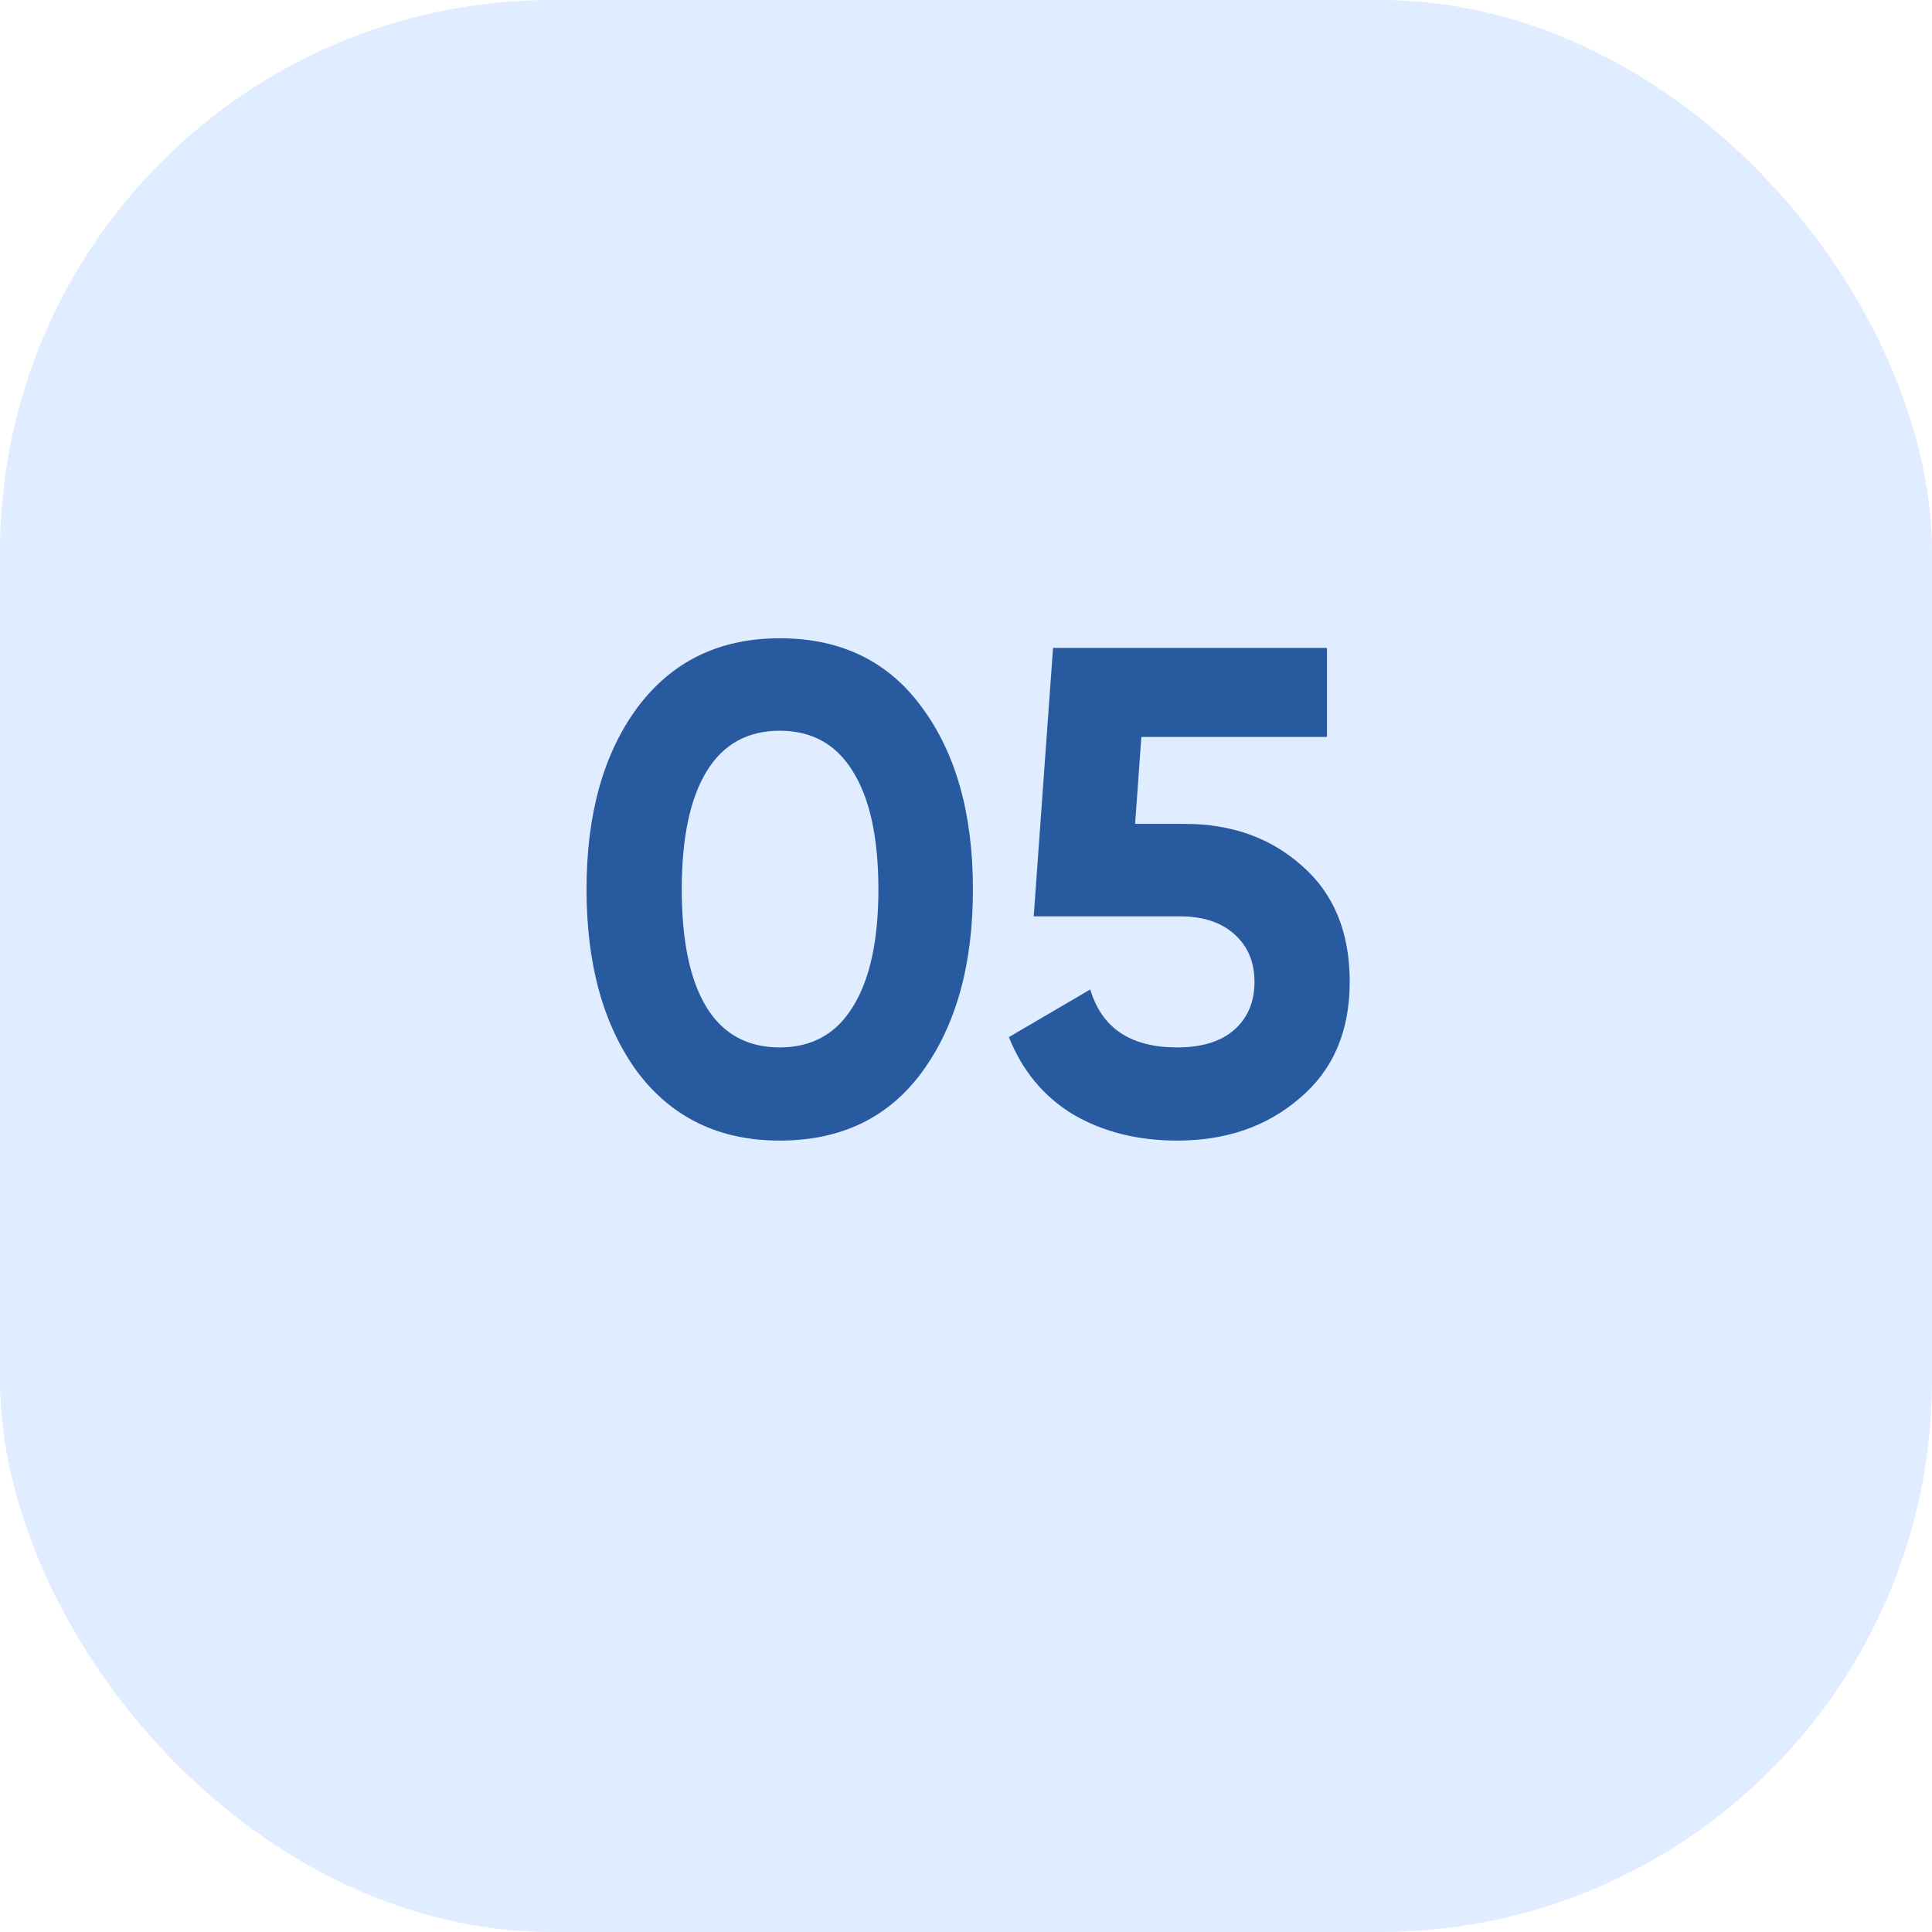
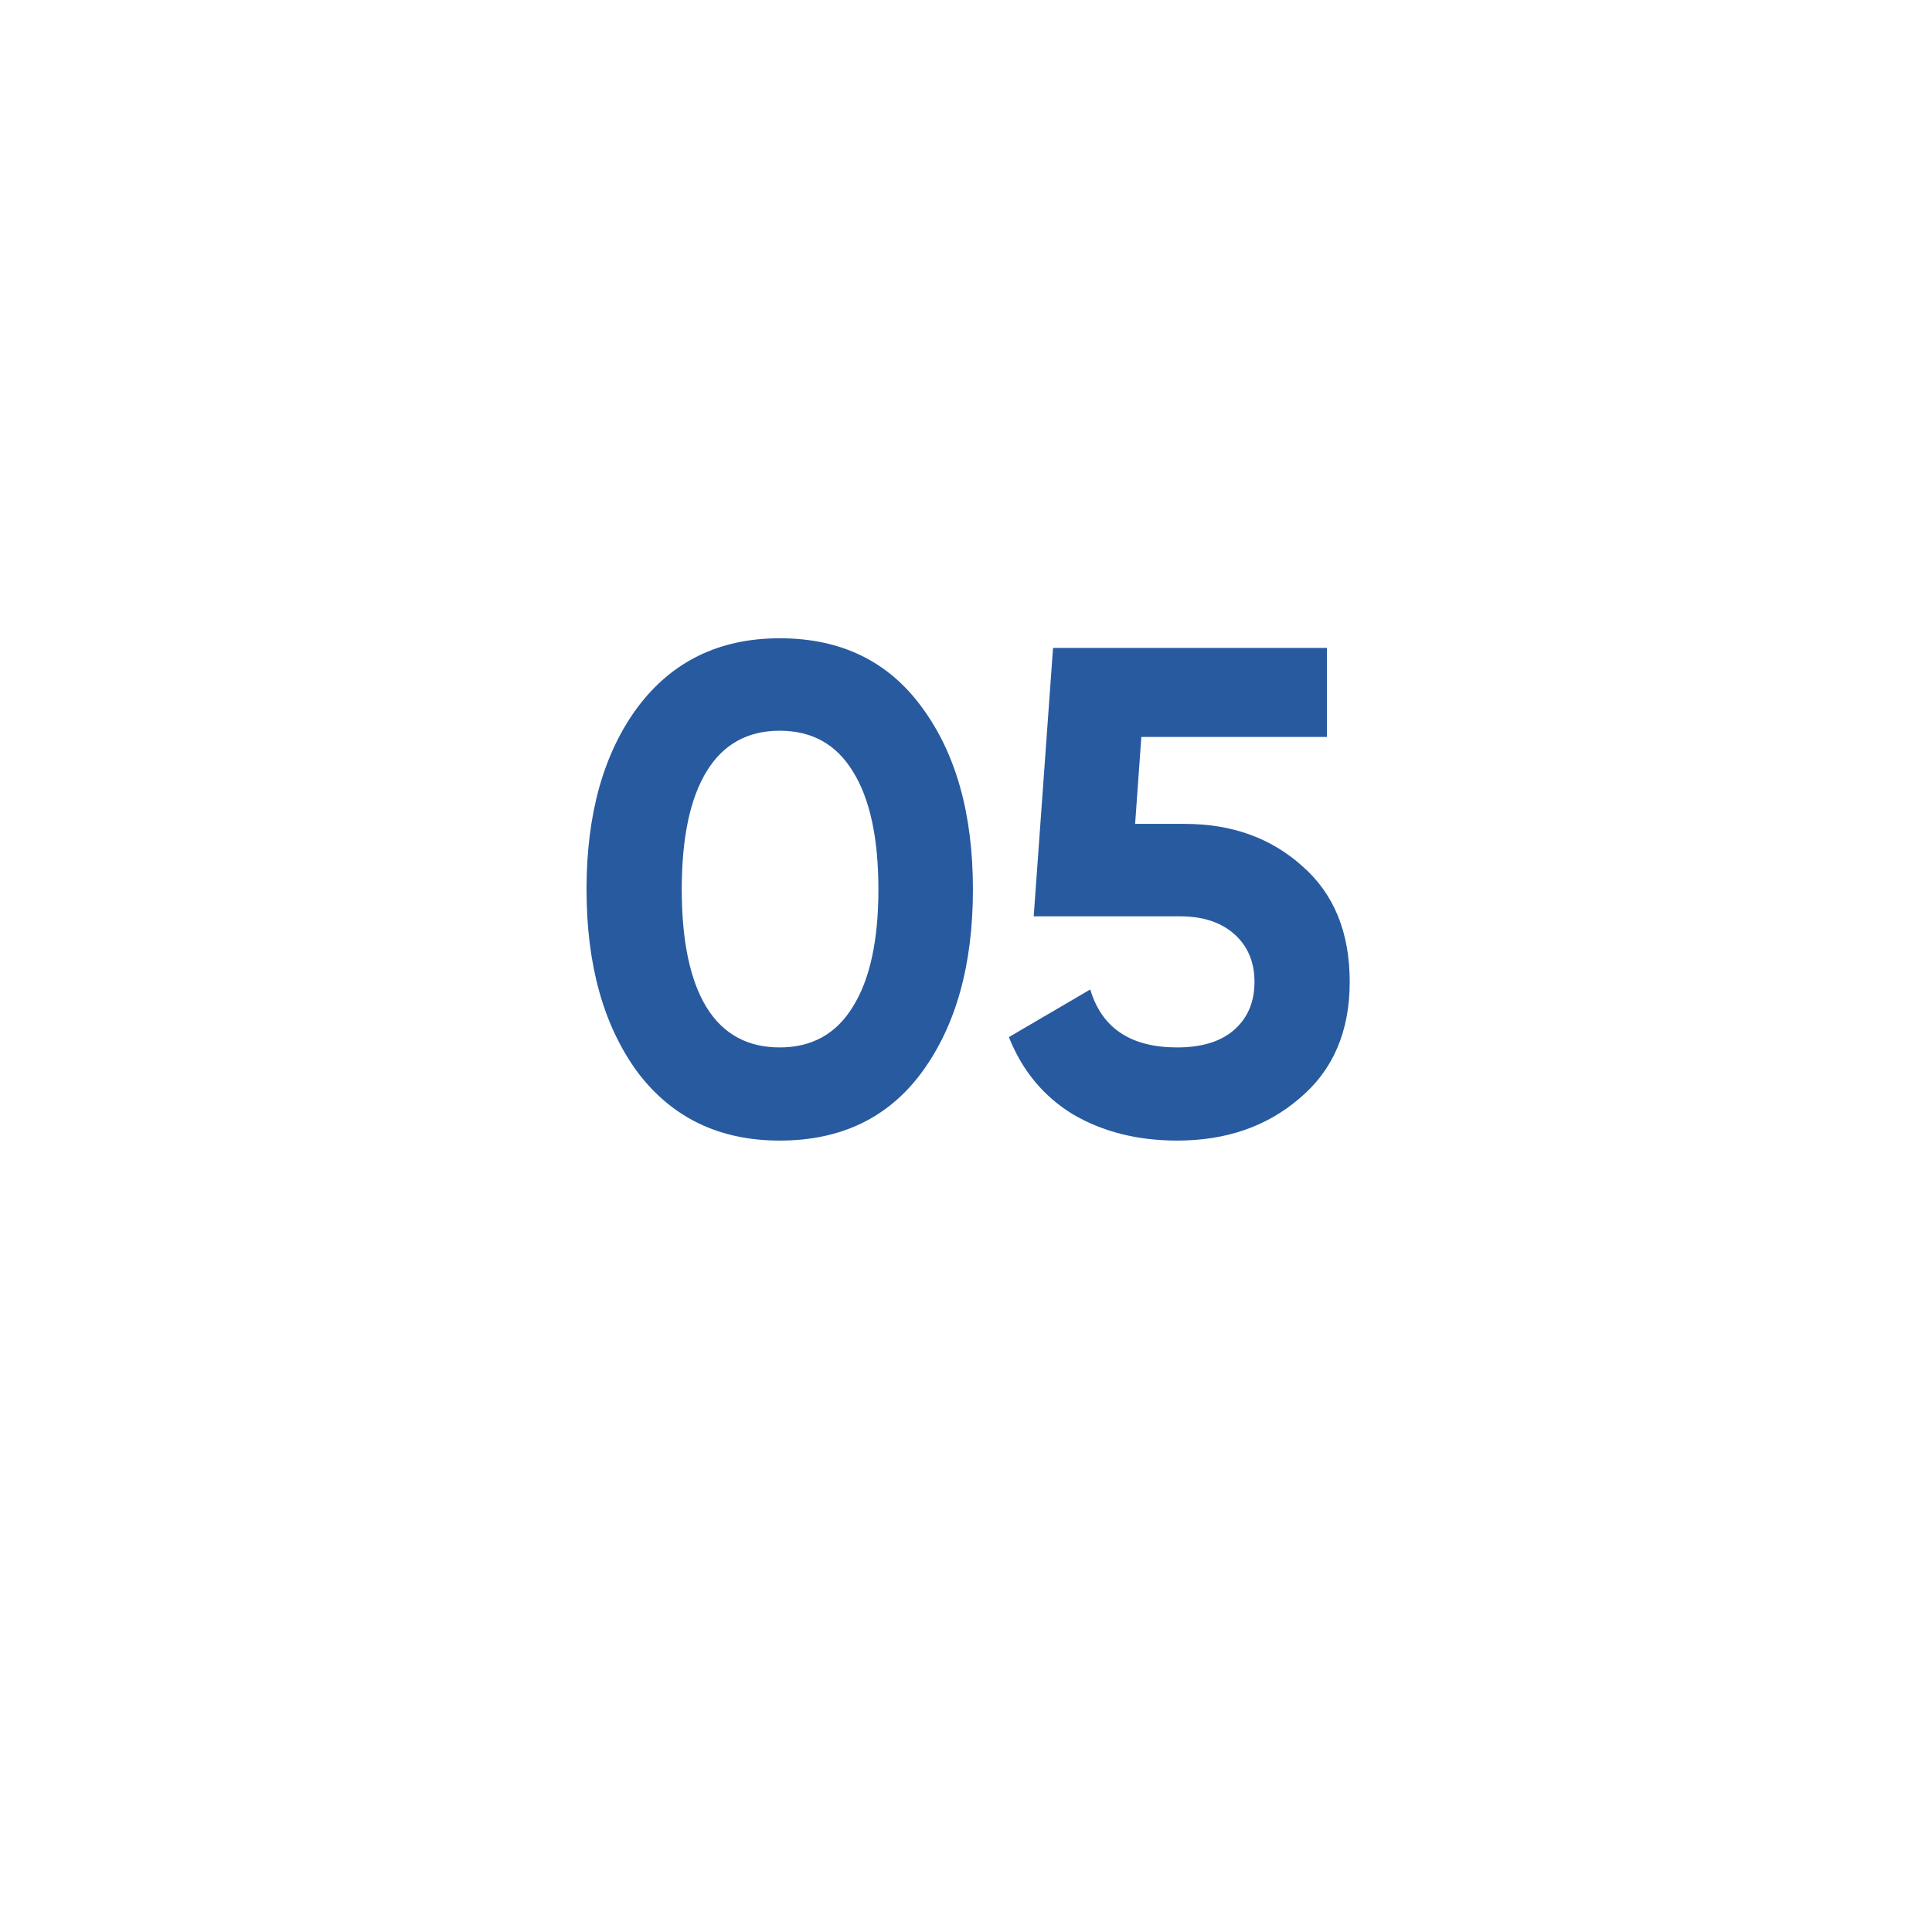
<svg xmlns="http://www.w3.org/2000/svg" width="41" height="41" viewBox="0 0 41 41" fill="none">
-   <rect width="41" height="41" rx="11.714" fill="#A6C9FF" fill-opacity="0.35" />
  <path d="M16.547 24.205C15.268 24.205 14.263 23.722 13.531 22.755C12.808 21.769 12.447 20.476 12.447 18.875C12.447 17.274 12.808 15.986 13.531 15.009C14.263 14.033 15.268 13.545 16.547 13.545C17.845 13.545 18.851 14.033 19.563 15.009C20.286 15.986 20.647 17.274 20.647 18.875C20.647 20.476 20.286 21.769 19.563 22.755C18.851 23.722 17.845 24.205 16.547 24.205ZM18.641 18.875C18.641 17.782 18.46 16.947 18.099 16.371C17.748 15.795 17.23 15.507 16.547 15.507C15.864 15.507 15.346 15.795 14.995 16.371C14.643 16.947 14.468 17.782 14.468 18.875C14.468 19.968 14.643 20.803 14.995 21.379C15.346 21.945 15.864 22.228 16.547 22.228C17.23 22.228 17.748 21.94 18.099 21.364C18.46 20.788 18.641 19.959 18.641 18.875ZM24.089 17.484H25.143C26.139 17.484 26.969 17.782 27.633 18.377C28.306 18.963 28.643 19.783 28.643 20.837C28.643 21.891 28.287 22.716 27.574 23.312C26.881 23.907 26.017 24.205 24.982 24.205C24.143 24.205 23.406 24.02 22.771 23.649C22.146 23.268 21.693 22.721 21.41 22.009L23.137 20.998C23.381 21.818 23.996 22.228 24.982 22.228C25.5 22.228 25.9 22.106 26.183 21.862C26.476 21.608 26.622 21.267 26.622 20.837C26.622 20.417 26.481 20.081 26.198 19.827C25.915 19.573 25.529 19.446 25.041 19.446H21.937L22.347 13.75H28.16V15.639H24.221L24.089 17.484Z" fill="#285AA0" />
</svg>